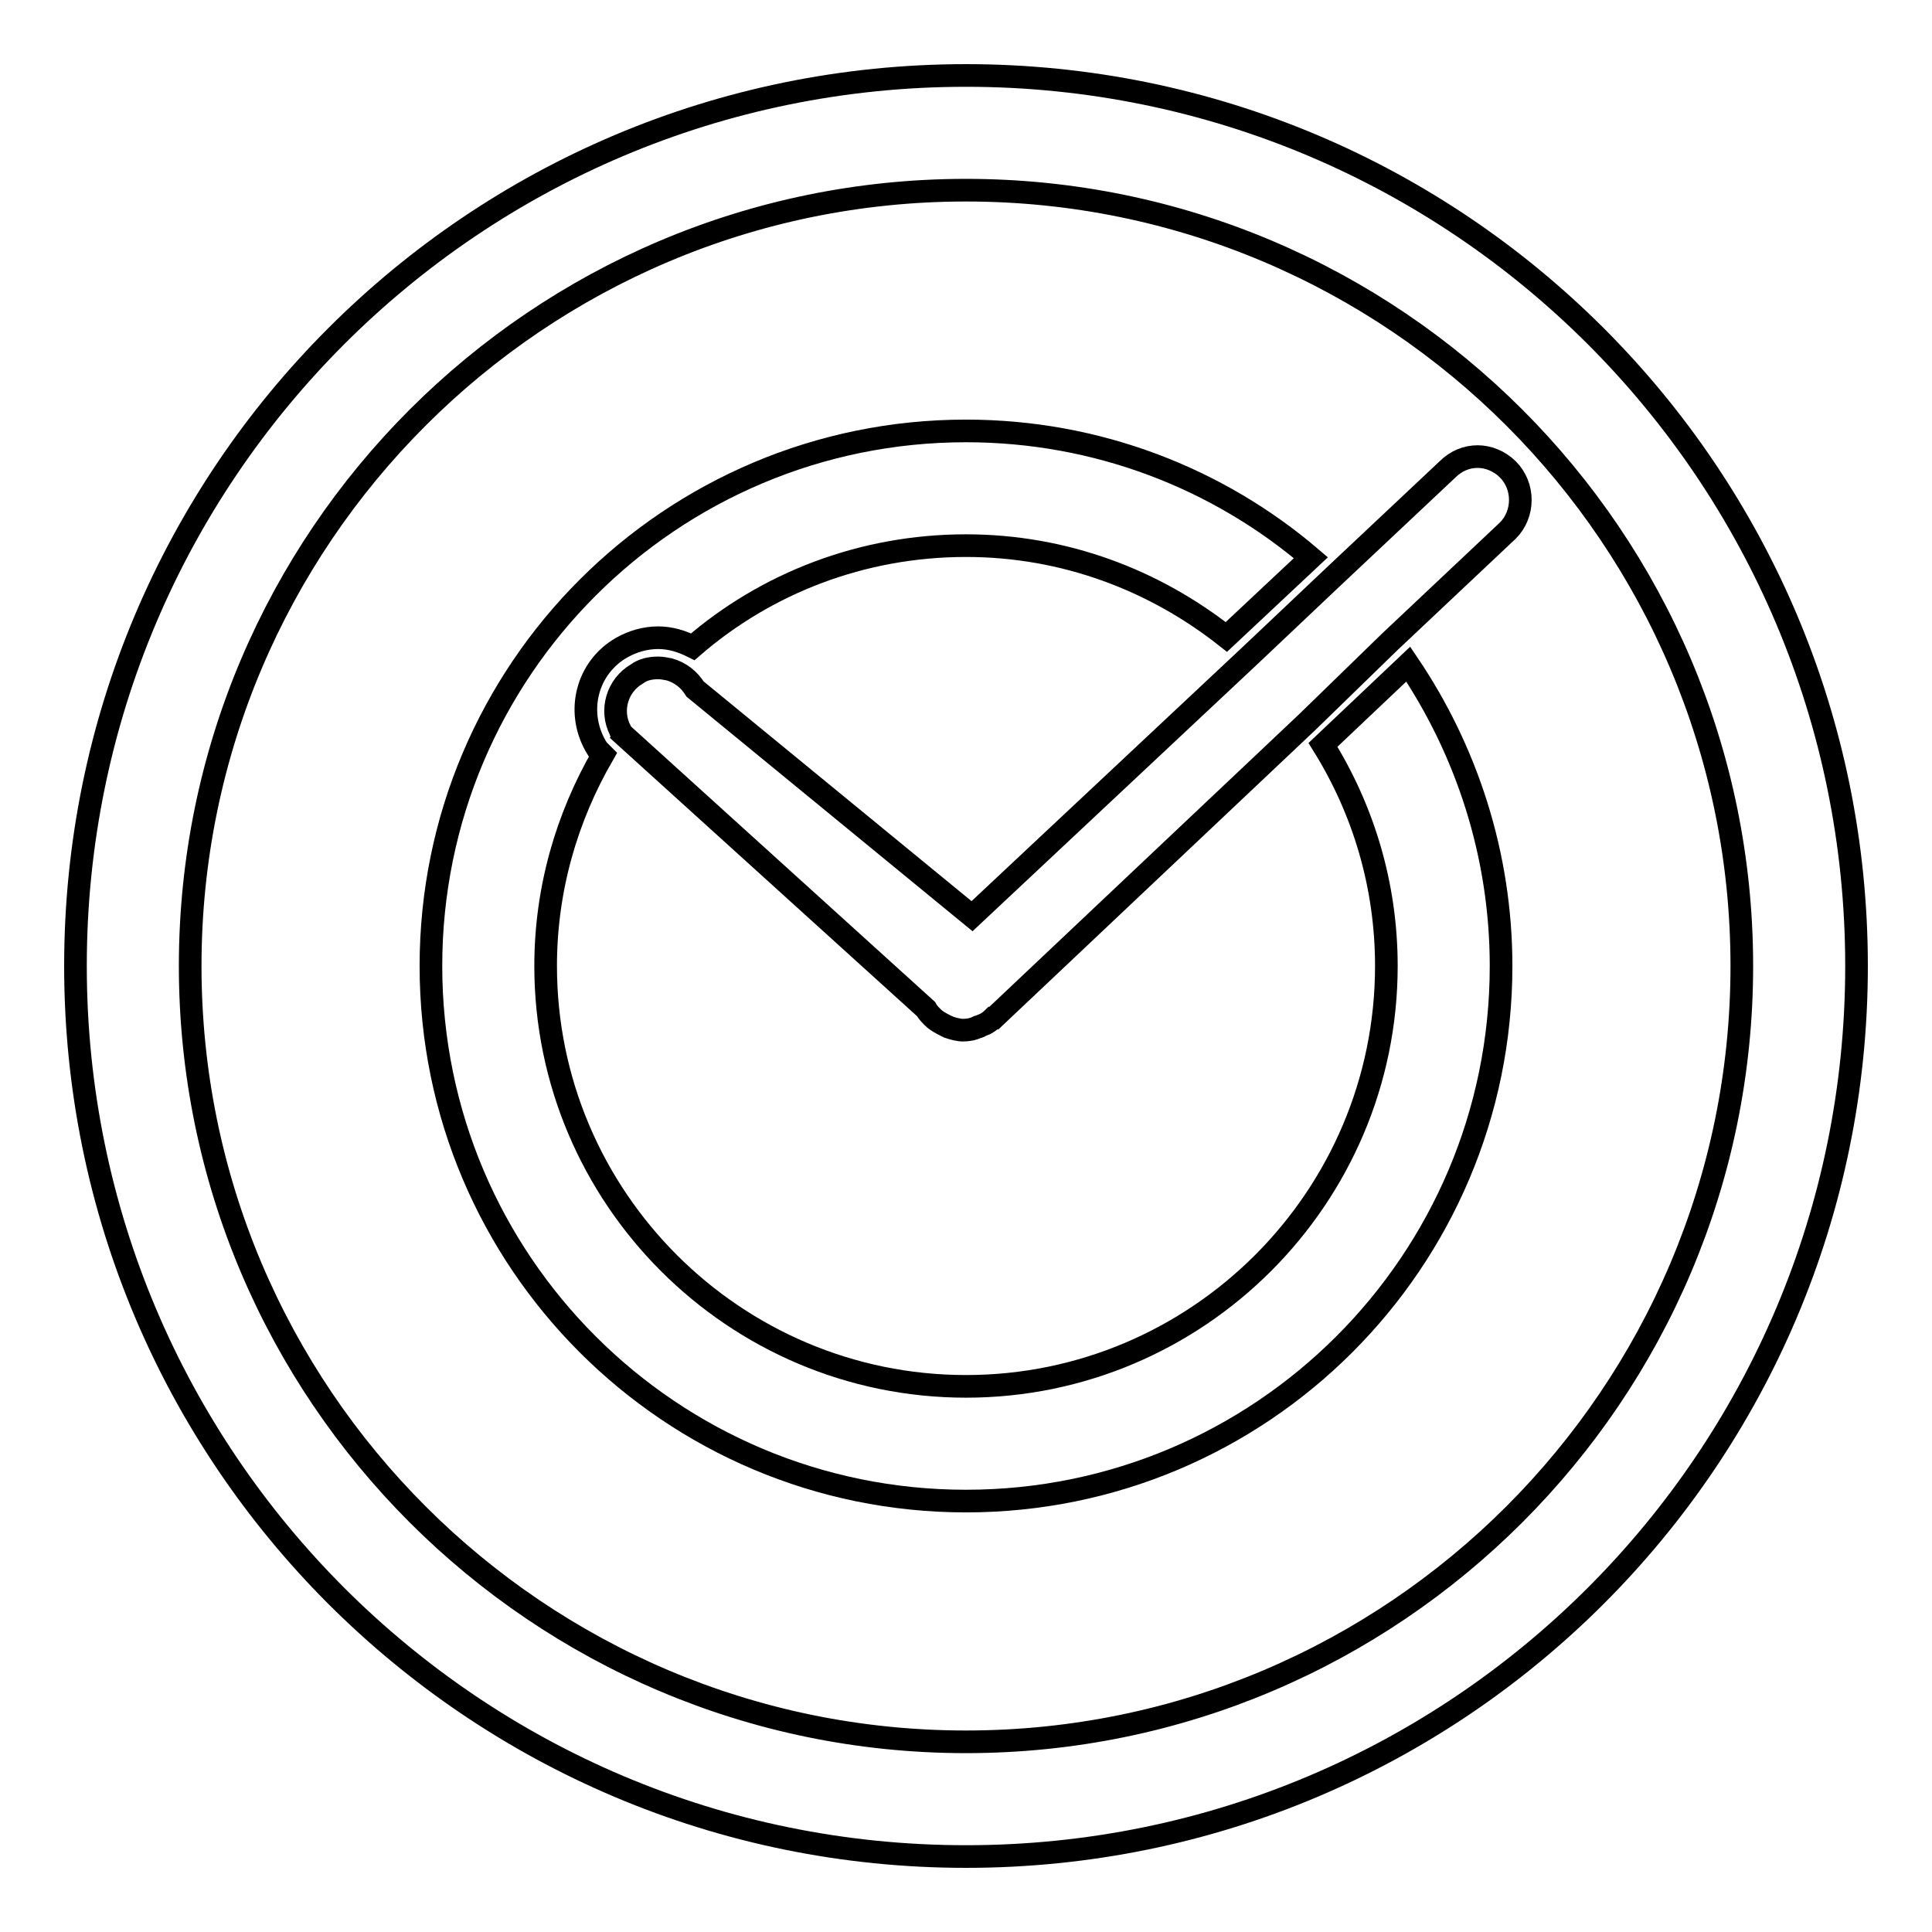
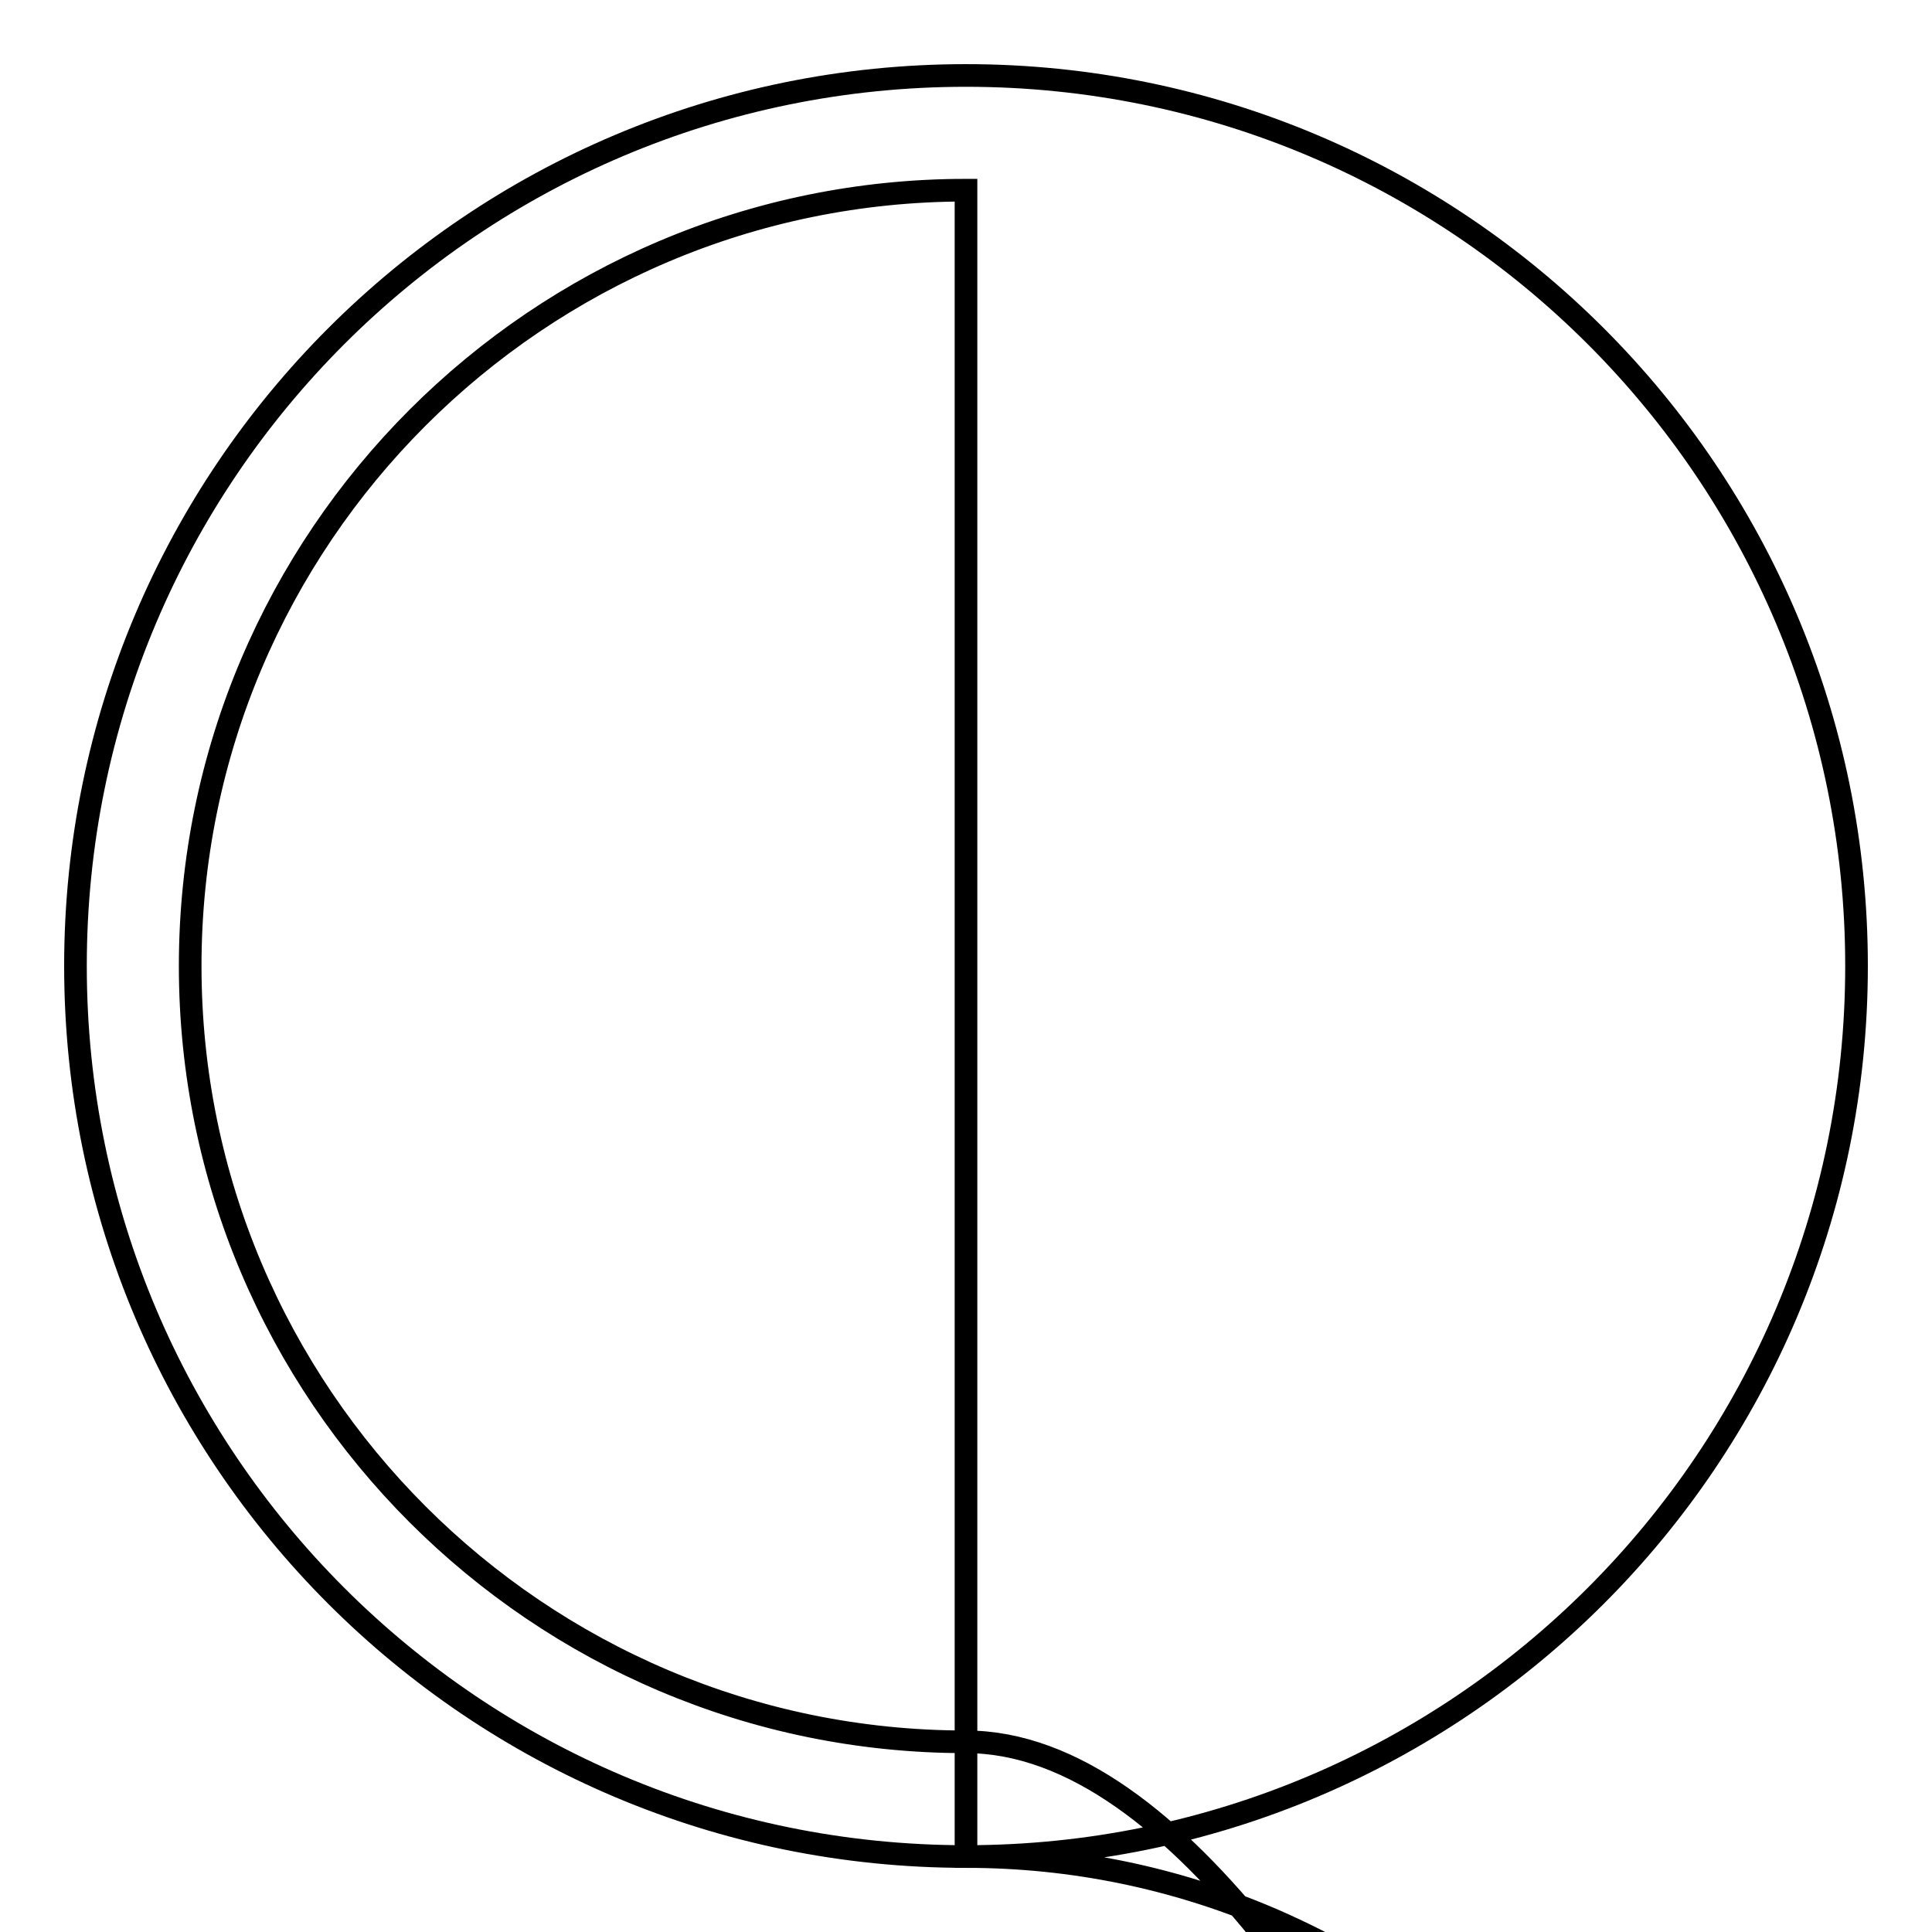
<svg xmlns="http://www.w3.org/2000/svg" version="1.1" x="0px" y="0px" viewBox="0 0 256 256" enable-background="new 0 0 256 256" xml:space="preserve">
  <g>
    <g>
      <g>
-         <path stroke-width="3" fill-opacity="0" stroke="#000000" d="M128,246c65.2,0,118-52.8,118-118c0-65.2-52.8-118-118-118C62.8,10,10,62.8,10,128C10,193.2,62.8,246,128,246z M128,25.2c56.7,0,102.8,46.1,102.8,102.8S184.7,230.8,128,230.8c-56.7,0-102.8-46.1-102.8-102.8S71.3,25.2,128,25.2z" />
-         <path stroke-width="3" fill-opacity="0" stroke="#000000" d="M128,198.9c39.1,0,70.9-31.7,70.9-70.9c0-14.8-4.6-28.6-12.3-40l-11.3,10.7c5.3,8.5,8.4,18.5,8.4,29.3c0,30.7-25,55.7-55.7,55.7s-55.7-25-55.7-55.7c0-10.2,2.8-19.7,7.6-28l-0.3-0.3l-0.4-0.4l-0.3-0.5c-2.6-4.6-1.1-10.4,3.5-13c1.4-0.8,3.1-1.3,4.8-1.3c1.7,0,3.2,0.5,4.6,1.2c9.7-8.4,22.4-13.4,36.2-13.4c13.1,0,25,4.6,34.5,12.1l11.2-10.5c-12.3-10.5-28.3-16.8-45.7-16.8c-39.1,0-70.9,31.7-70.9,70.9S88.9,198.9,128,198.9z" />
-         <path stroke-width="3" fill-opacity="0" stroke="#000000" d="M128.8,121.4L92.1,91.3c-0.8-1.3-2-2.2-3.4-2.6c-0.5-0.1-1-0.2-1.5-0.2c-1,0-2,0.2-2.8,0.8c-2.6,1.5-3.6,4.8-2.2,7.5c0,0.1,0.1,0.2,0.1,0.3l40.4,36.6c0.2,0.4,0.6,0.8,0.9,1.1c0,0,0,0,0,0l0,0c0.5,0.5,1.1,0.8,1.7,1.1c0.1,0.1,0.3,0.1,0.4,0.2c0.6,0.2,1.3,0.4,1.9,0.4c0.6,0,1.3-0.1,1.9-0.4c0.2,0,0.3-0.1,0.5-0.2c0.2-0.1,0.3-0.1,0.5-0.2c0.4-0.2,0.8-0.5,1.1-0.8c0,0,0,0,0.1,0l41.5-39.2L184.2,85l15.6-14.7c2.2-2.2,2.2-5.9,0-8.1c-1.1-1.1-2.6-1.7-4-1.7c-1.5,0-2.9,0.6-4,1.7l-15.1,14.2l-11.1,10.5L128.8,121.4z" />
+         <path stroke-width="3" fill-opacity="0" stroke="#000000" d="M128,246c65.2,0,118-52.8,118-118c0-65.2-52.8-118-118-118C62.8,10,10,62.8,10,128C10,193.2,62.8,246,128,246z c56.7,0,102.8,46.1,102.8,102.8S184.7,230.8,128,230.8c-56.7,0-102.8-46.1-102.8-102.8S71.3,25.2,128,25.2z" />
      </g>
      <g />
      <g />
      <g />
      <g />
      <g />
      <g />
      <g />
      <g />
      <g />
      <g />
      <g />
      <g />
      <g />
      <g />
      <g />
    </g>
  </g>
</svg>